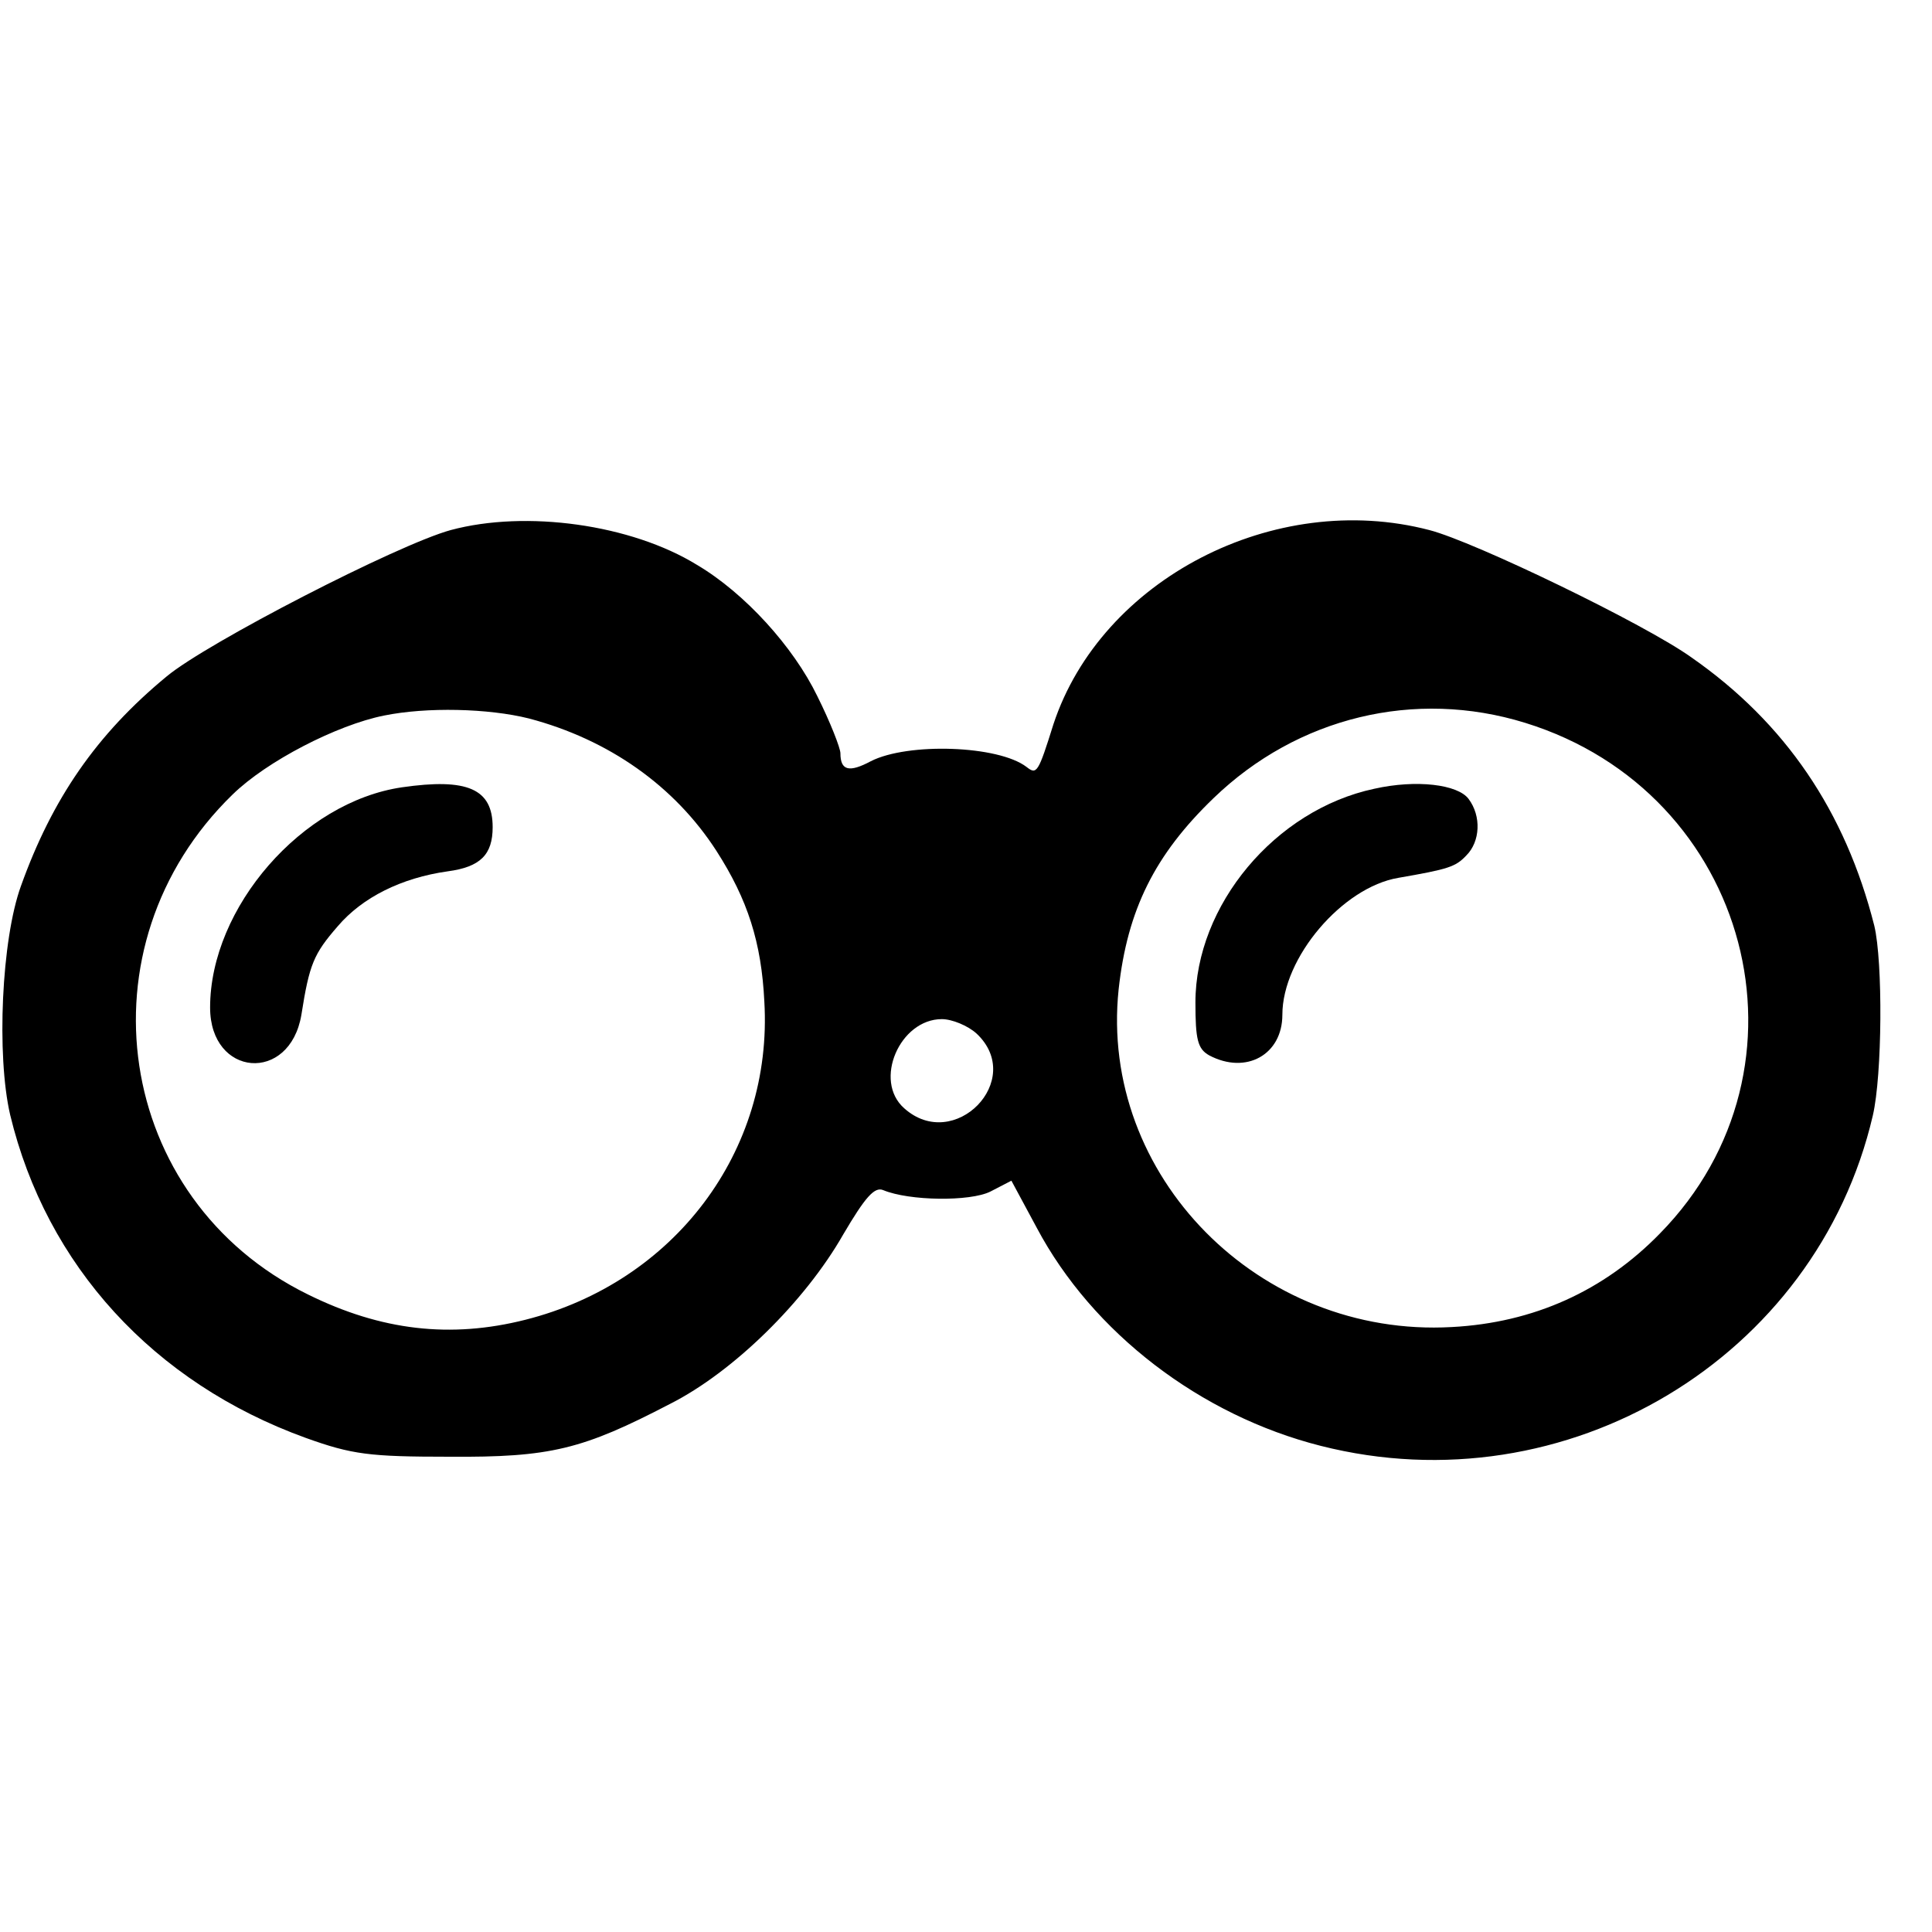
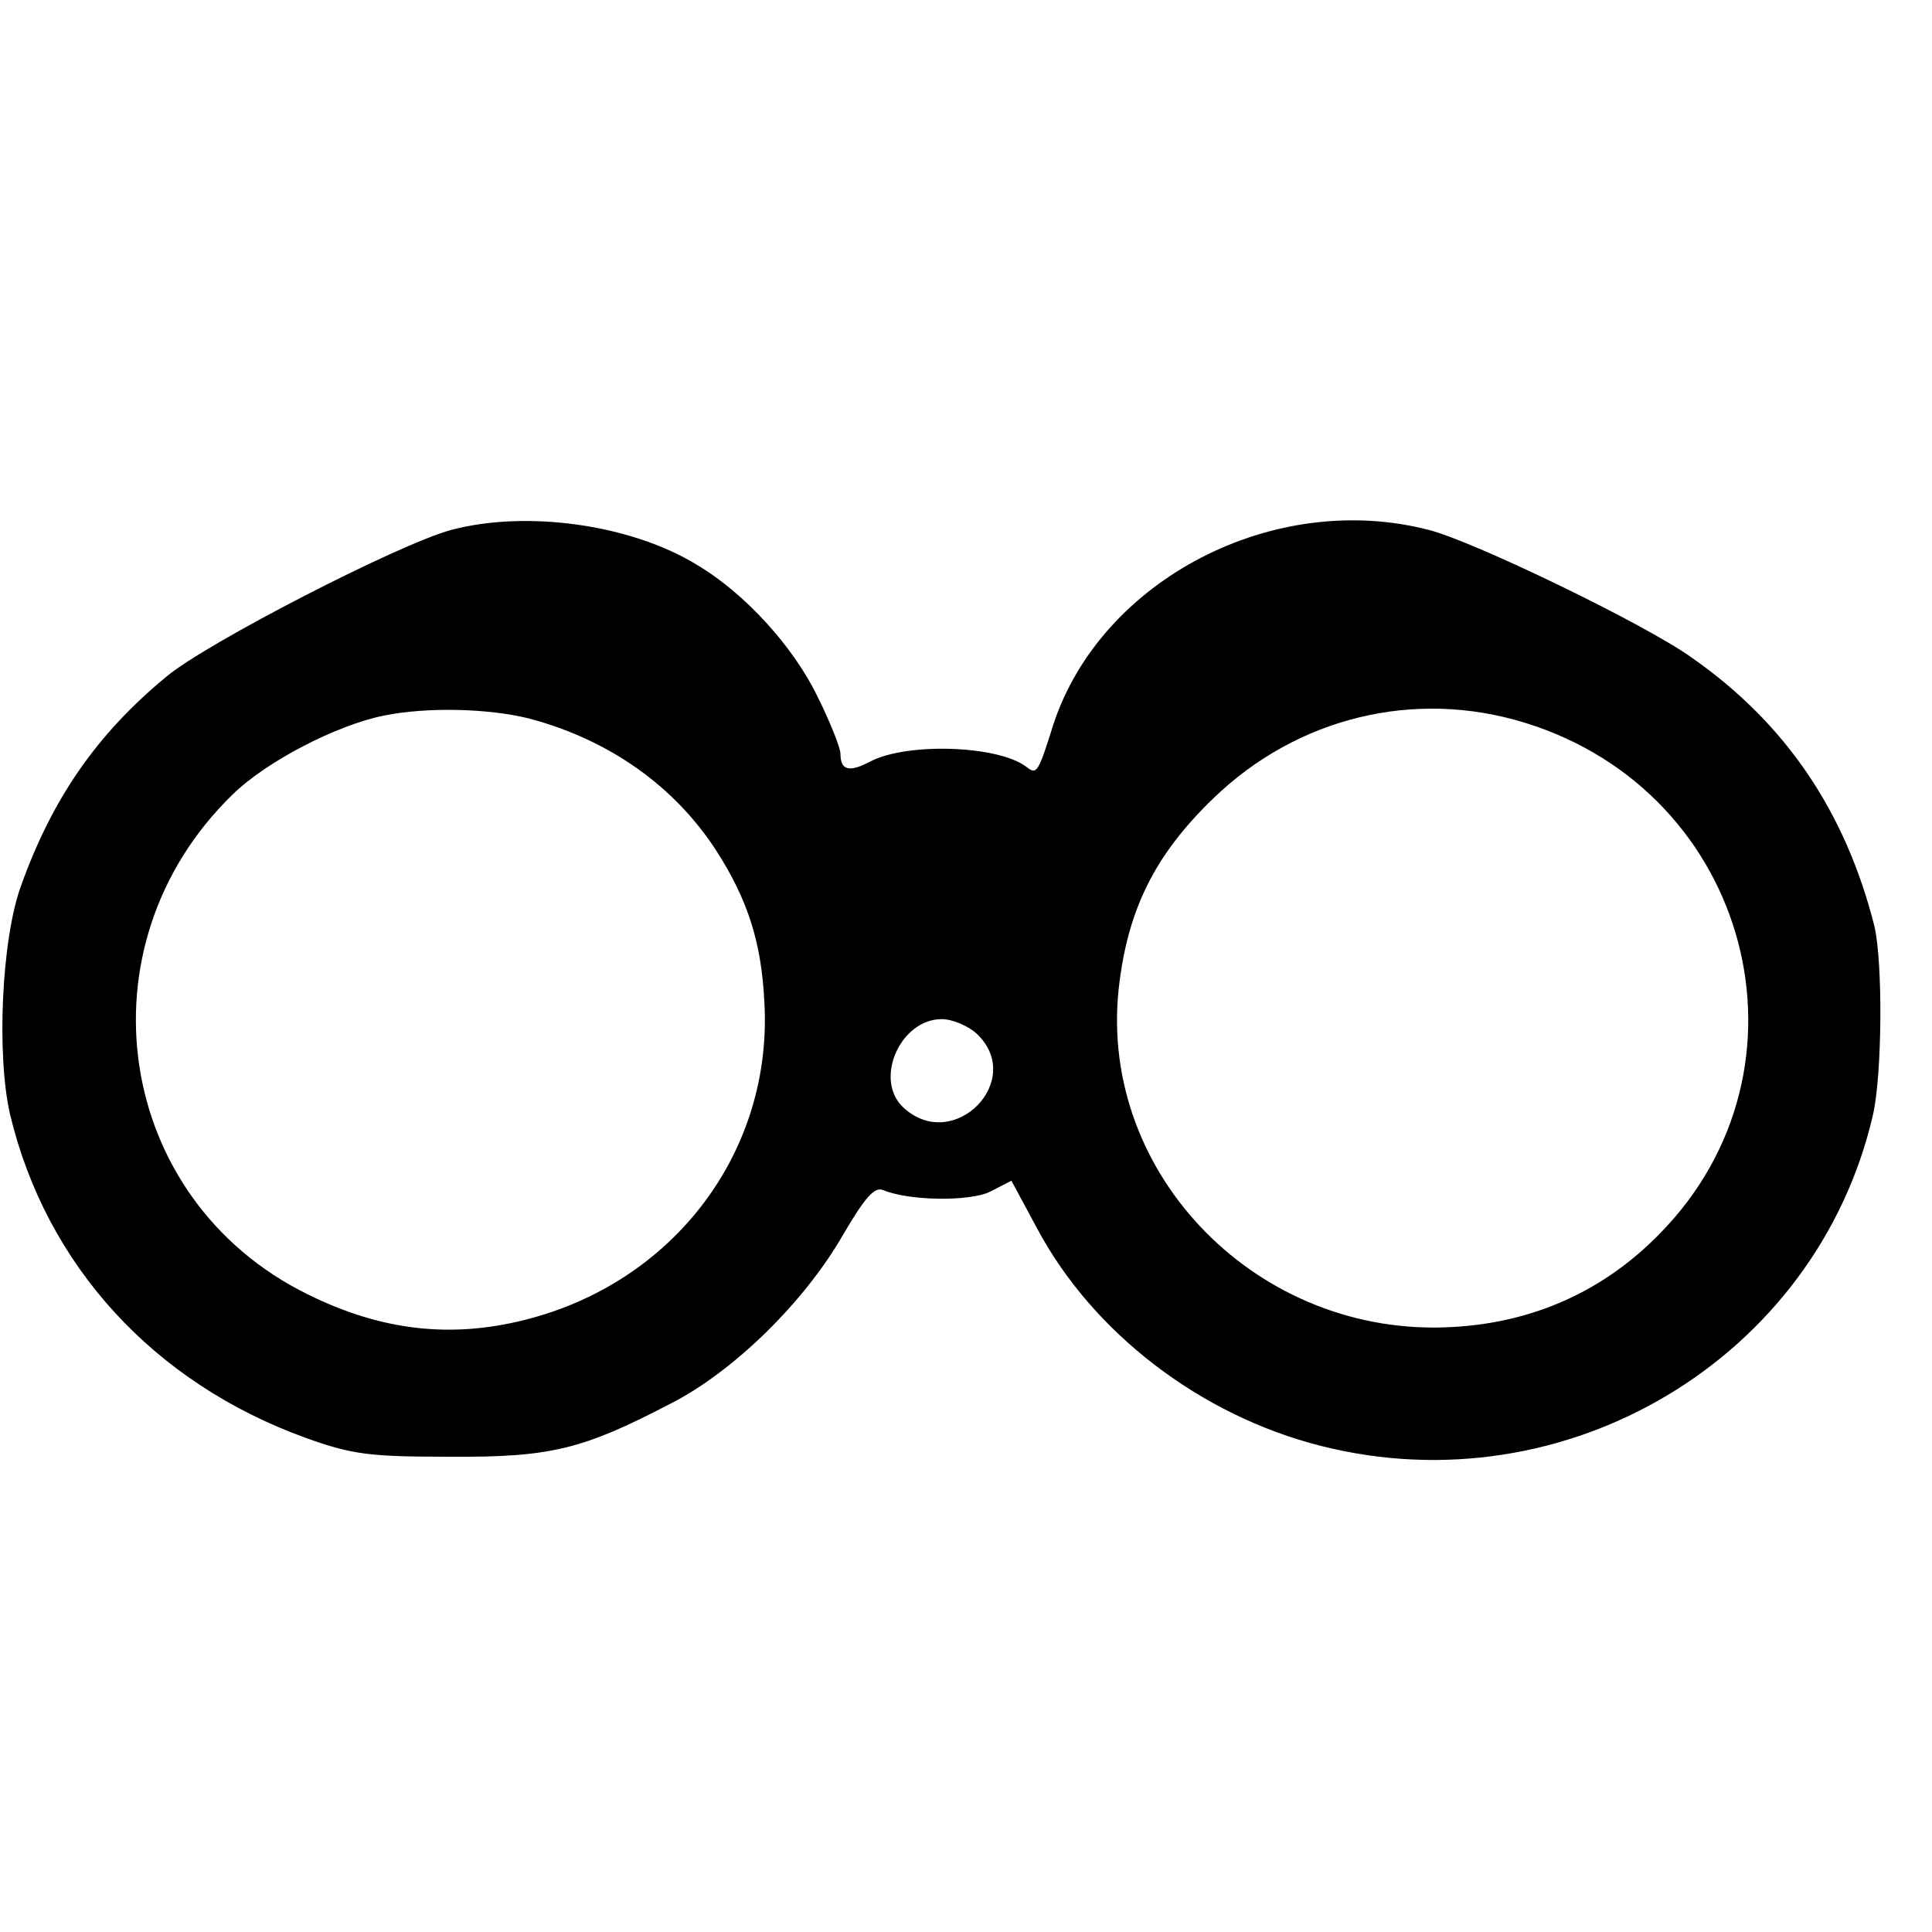
<svg xmlns="http://www.w3.org/2000/svg" version="1.0" width="16pt" height="16pt" viewBox="0 0 16 16" preserveAspectRatio="xMidYMid meet">
  <g transform="translate(0,16) scale(0.006,-0.006)" fill="#000000" stroke="none">
    <path d="M622 1935 c-73 -20 -337 -156 -392 -202 -97 -80 -158 -169 -201 -289 -27 -74 -34 -234 -15 -316 50 -208 198 -370 408 -446 64 -23 88 -26 198 -26 140 -1 184 10 305 73 87 44 186 141 239 234 30 51 43 66 55 61 36 -15 120 -16 148 -2 l29 15 35 -65 c77 -145 226 -259 392 -301 339 -86 684 121 762 456 13 56 14 212 2 262 -40 158 -123 280 -252 370 -64 46 -300 160 -362 176 -214 56 -453 -68 -519 -268 -21 -67 -23 -70 -37 -59 -39 30 -164 34 -215 8 -30 -16 -42 -13 -42 11 0 7 -14 43 -32 79 -33 68 -100 142 -166 181 -91 56 -236 76 -340 48z m108 -260 c110 -29 201 -93 259 -183 43 -67 62 -126 66 -208 12 -206 -124 -387 -330 -439 -103 -26 -199 -15 -300 35 -267 131 -319 481 -104 690 47 46 144 96 209 109 59 12 144 10 200 -4z m1375 -6 c311 -96 411 -476 186 -705 -77 -79 -174 -123 -287 -129 -266 -15 -487 209 -460 466 12 110 50 186 131 264 116 112 278 151 430 104z m-757 -429 c68 -64 -31 -165 -100 -103 -43 38 -6 123 52 123 14 0 36 -9 48 -20z" />
-     <path d="M555 1580 c-138 -20 -265 -166 -265 -304 0 -96 110 -105 126 -10 11 70 17 84 50 122 34 40 88 67 152 76 45 6 62 23 62 61 0 53 -35 68 -125 55z" />
-     <path d="M1897 1578 c-137 -29 -247 -161 -247 -295 0 -51 3 -64 19 -73 51 -27 101 1 101 56 0 79 83 176 160 189 69 12 79 15 94 31 19 19 21 54 3 78 -15 20 -72 27 -130 14z" />
  </g>
</svg>